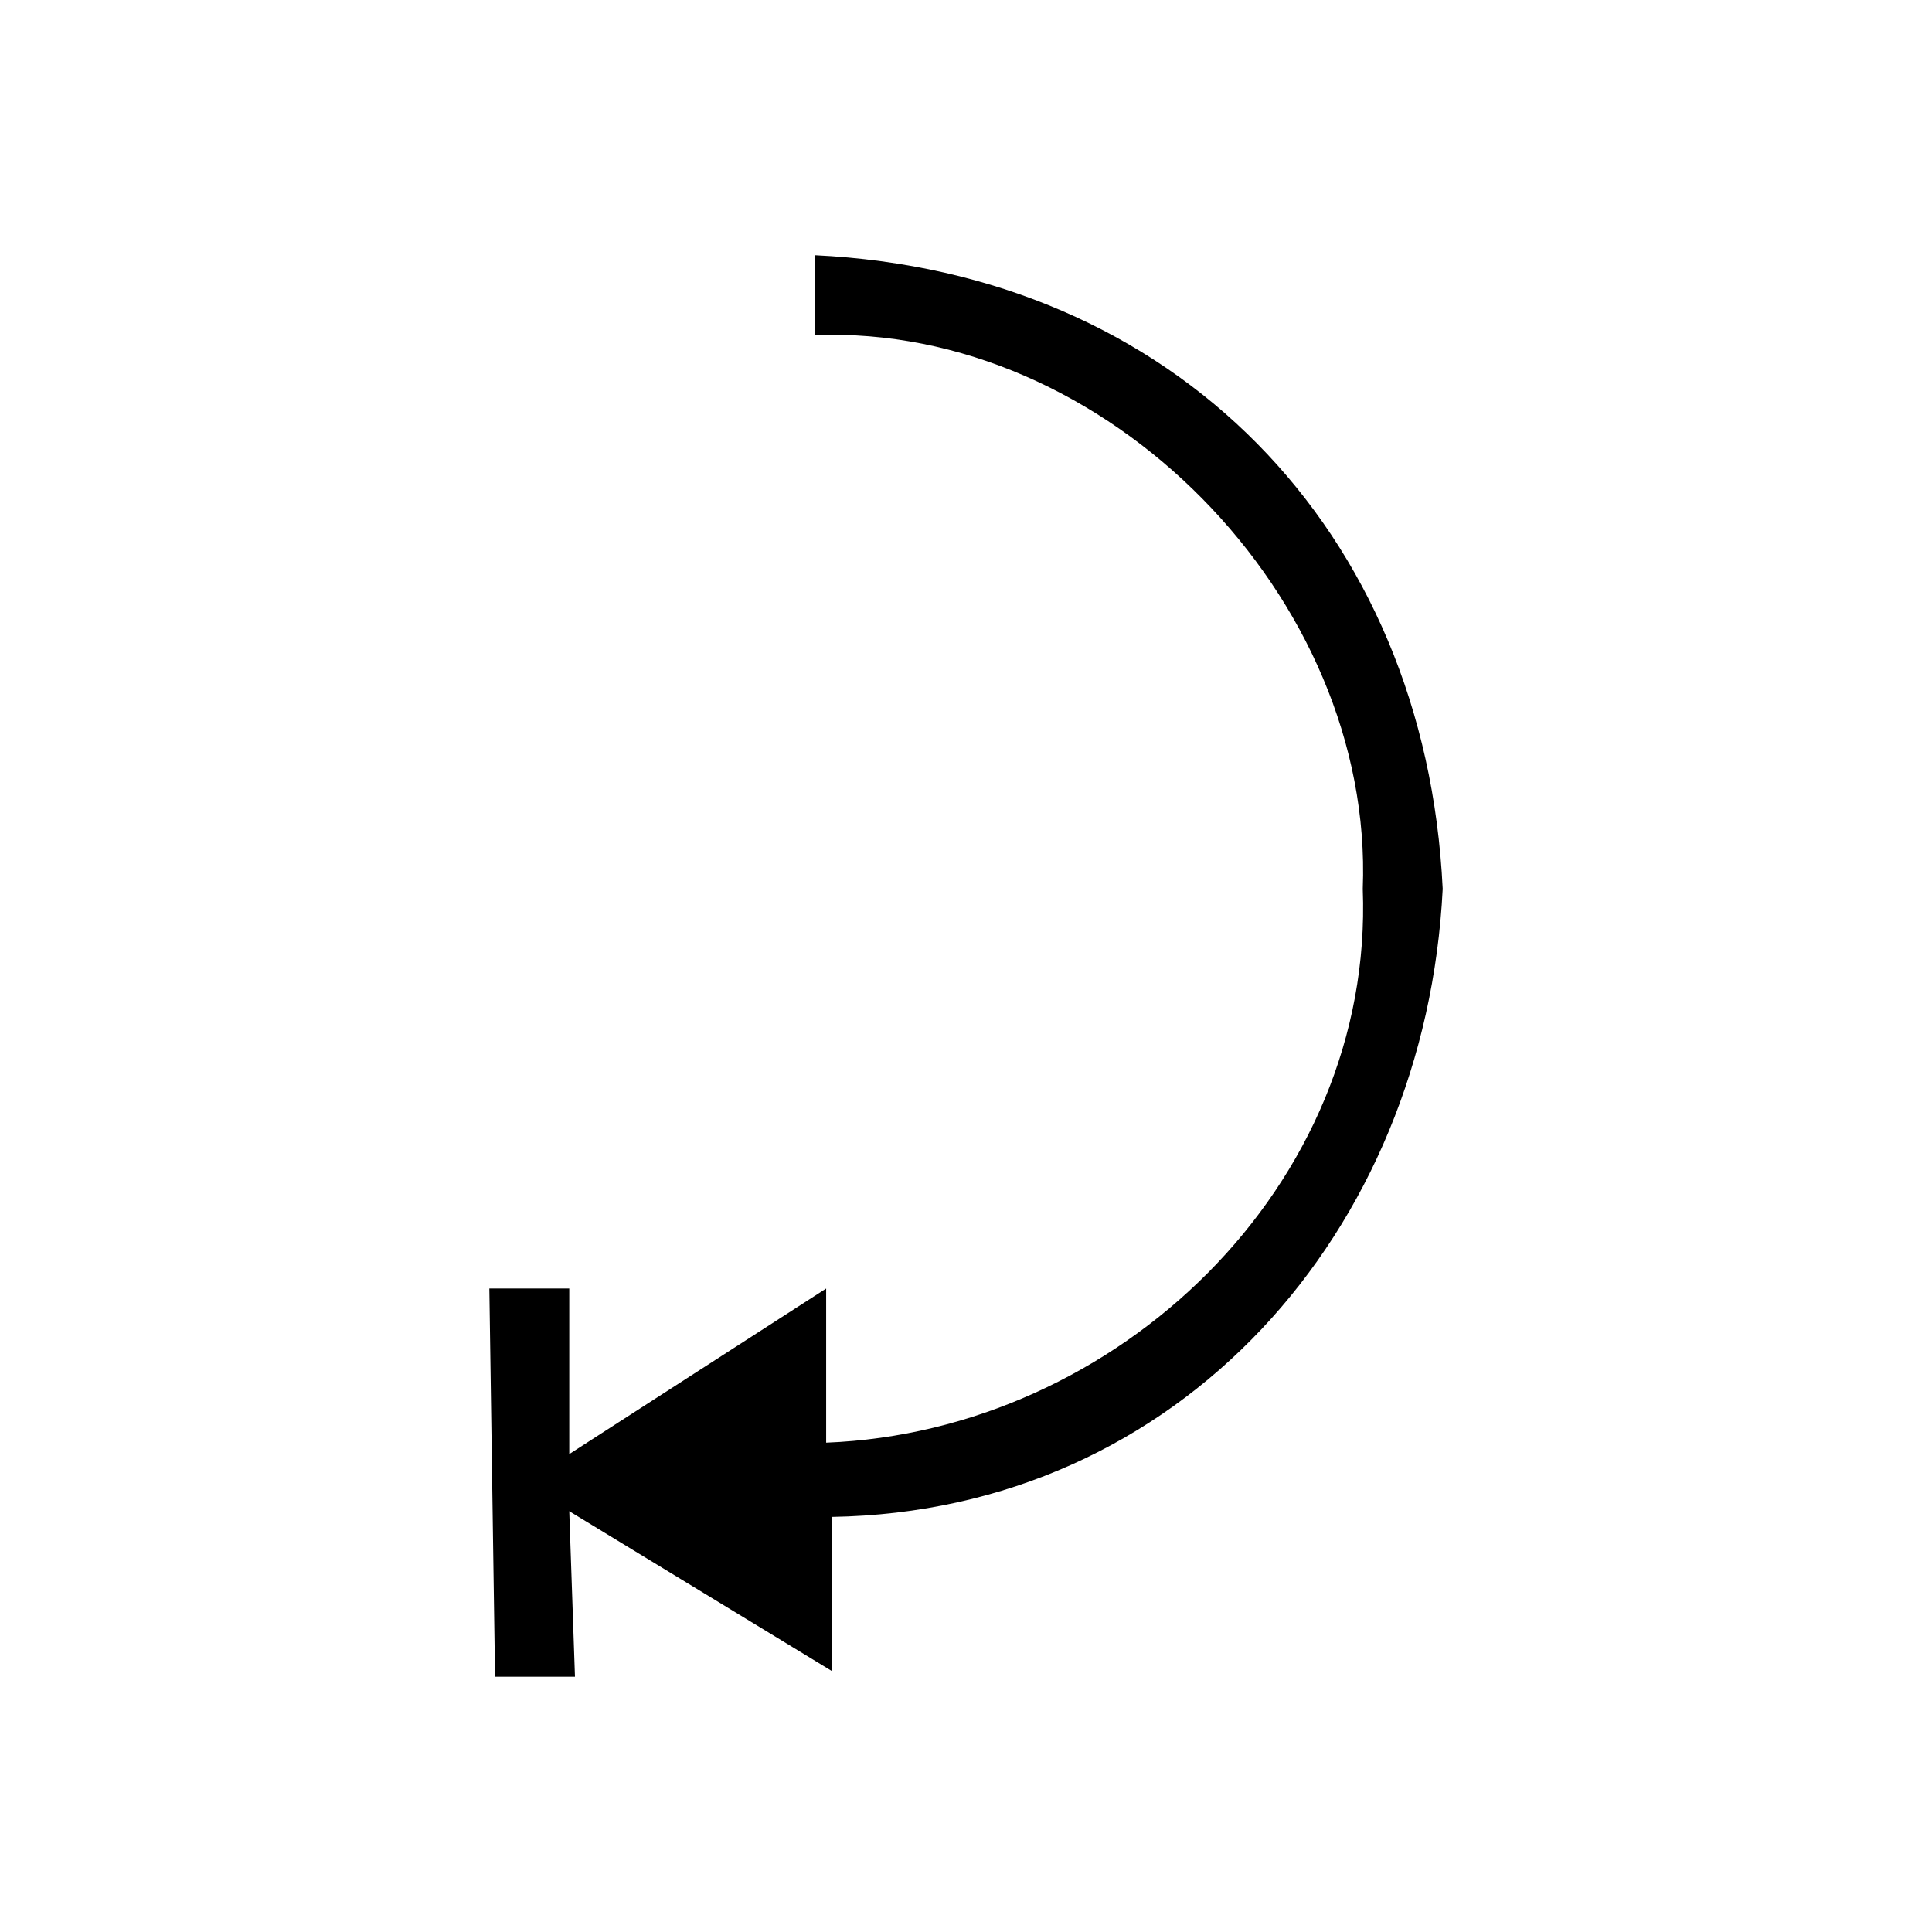
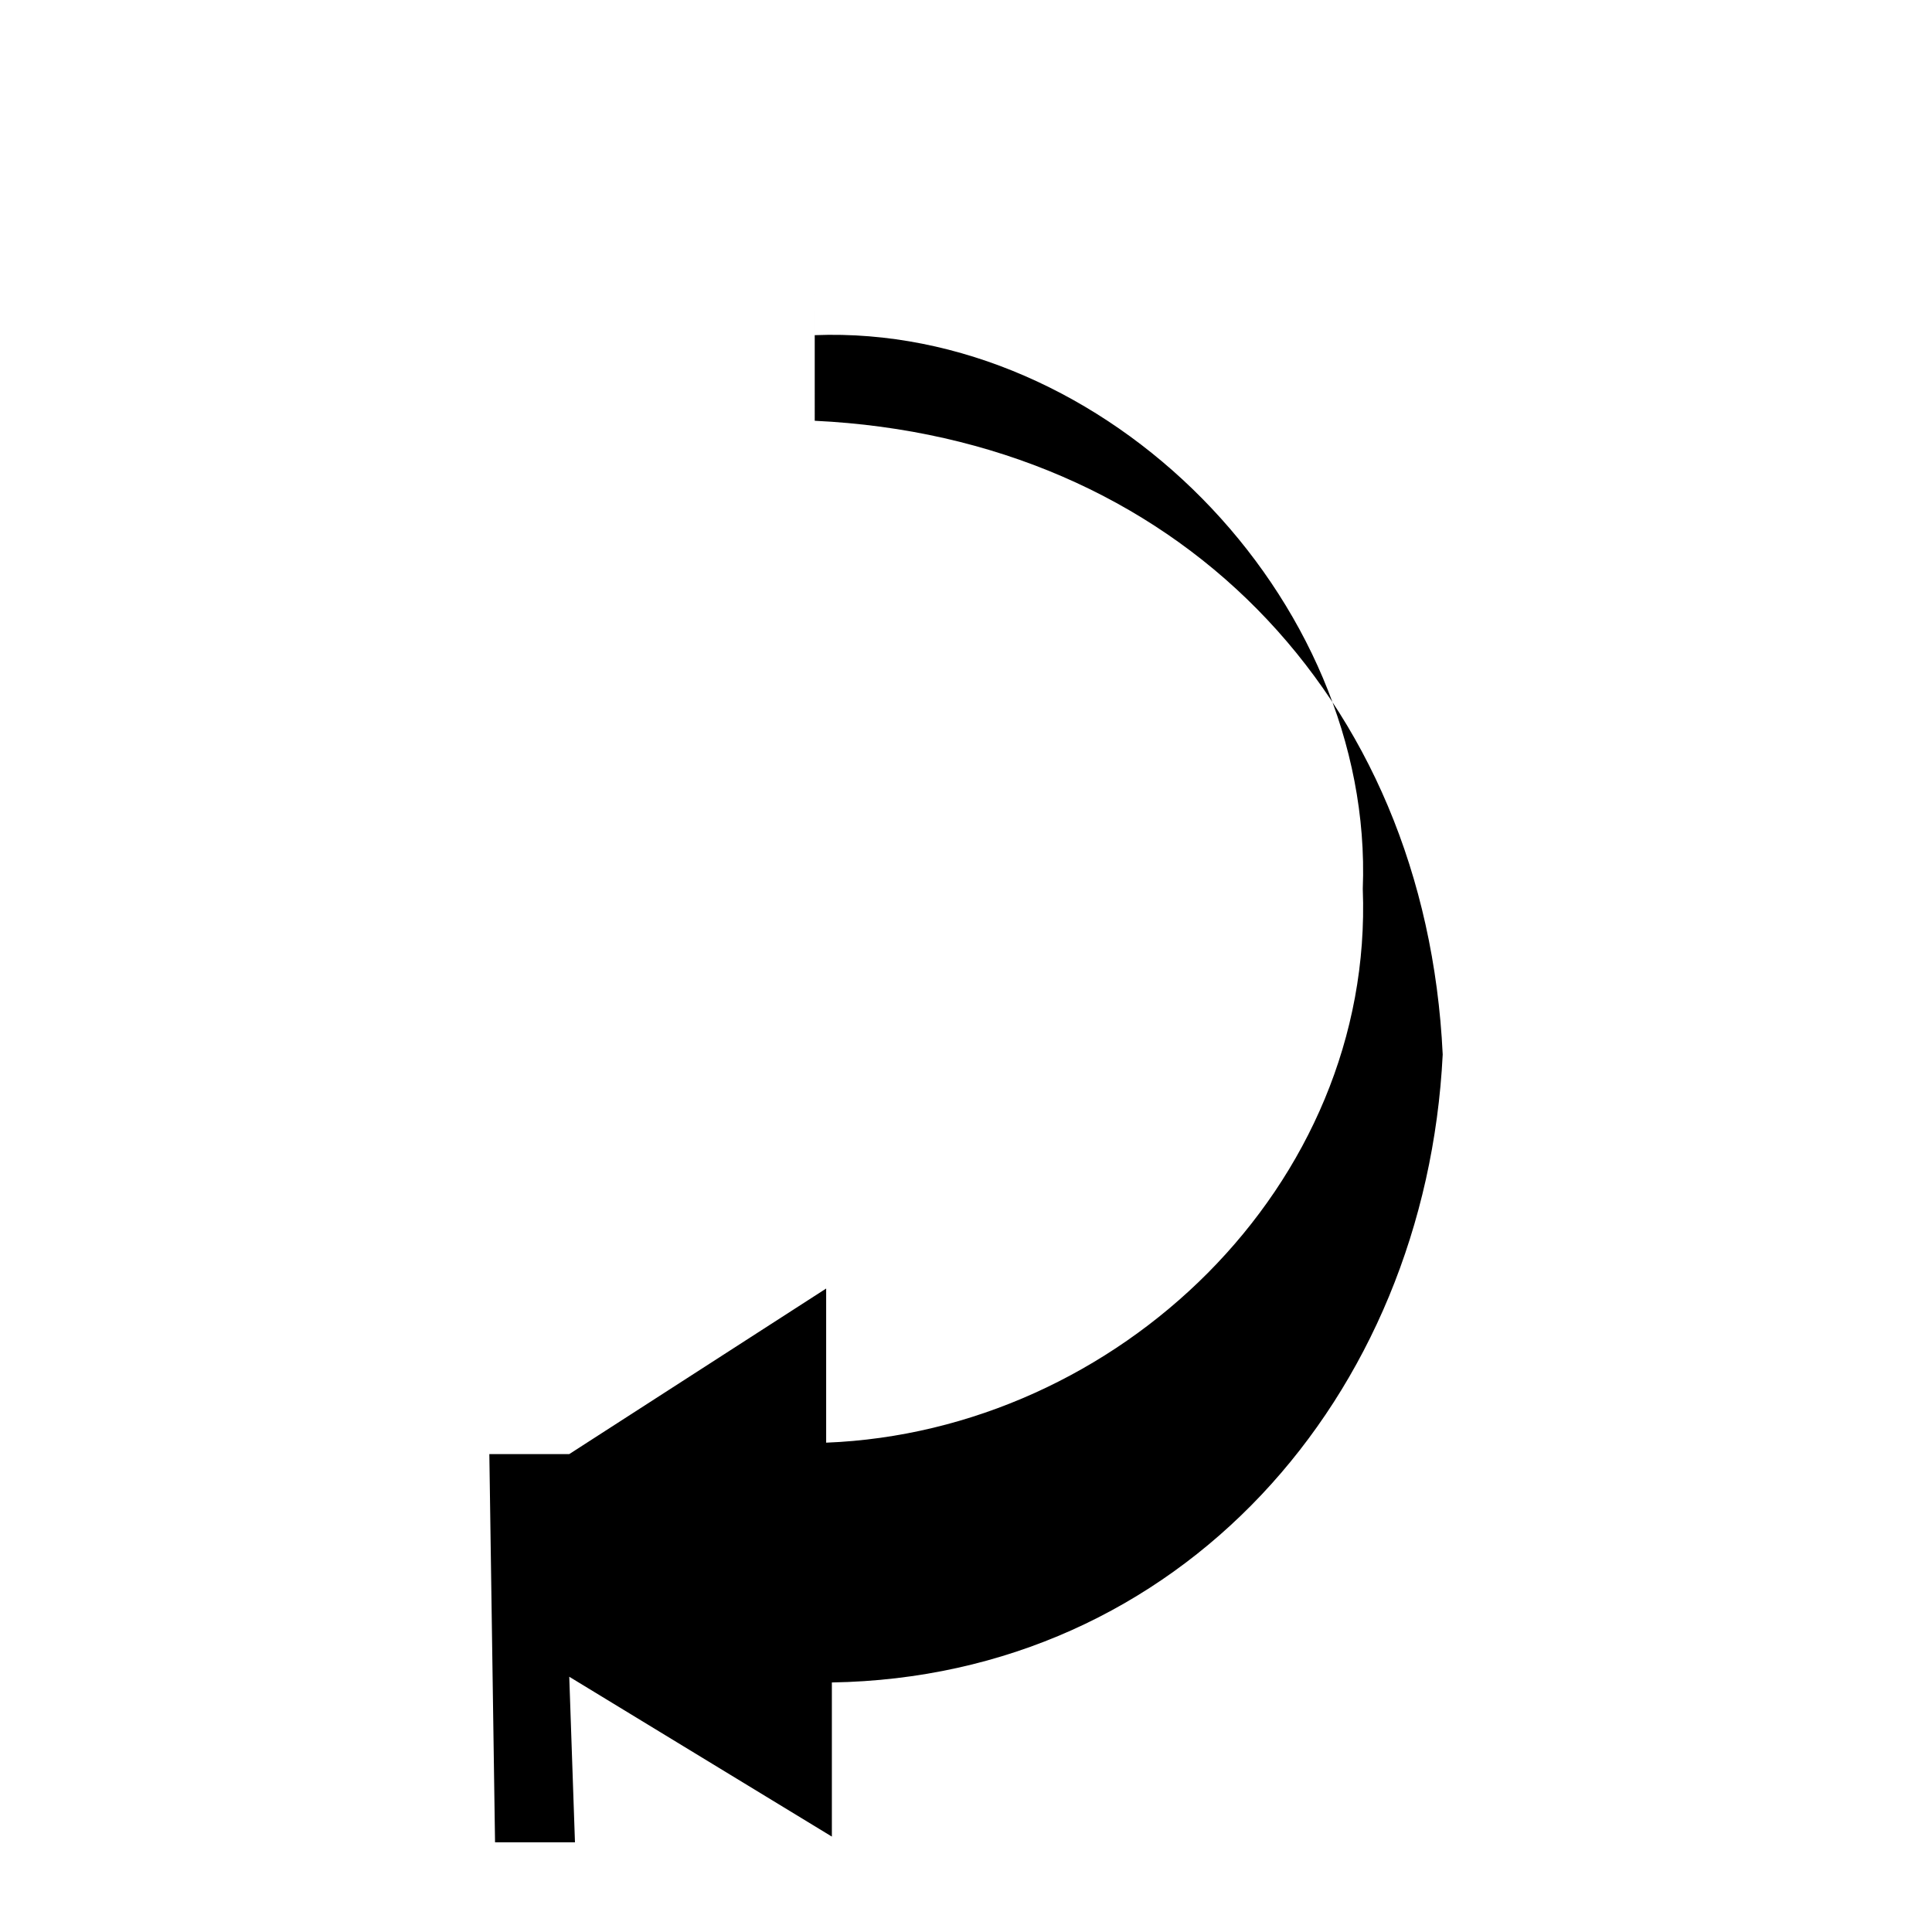
<svg xmlns="http://www.w3.org/2000/svg" fill="#000000" width="800px" height="800px" version="1.1" viewBox="144 144 512 512">
-   <path d="m359.91 211.64v10.59l-7.566-6.051 7.566 6.051-7.566-6.051 7.566 6.051v10.59c77.16-3.027 148.27 69.594 145.24 146.75 3.027 78.672-65.055 143.73-142.21 146.75v-40.848l-68.082 43.875v-43.875h-21.18l1.512 102.88h21.18l-1.512-43.875 69.594 42.363v-40.848c92.289-1.512 157.35-75.648 161.88-166.42-4.539-95.316-71.109-163.4-166.42-167.94zm0 21.18v-21.18z" />
+   <path d="m359.91 211.64v10.59l-7.566-6.051 7.566 6.051-7.566-6.051 7.566 6.051v10.59c77.16-3.027 148.27 69.594 145.24 146.75 3.027 78.672-65.055 143.73-142.21 146.75v-40.848l-68.082 43.875h-21.18l1.512 102.88h21.18l-1.512-43.875 69.594 42.363v-40.848c92.289-1.512 157.35-75.648 161.88-166.42-4.539-95.316-71.109-163.4-166.42-167.94zm0 21.18v-21.18z" />
</svg>